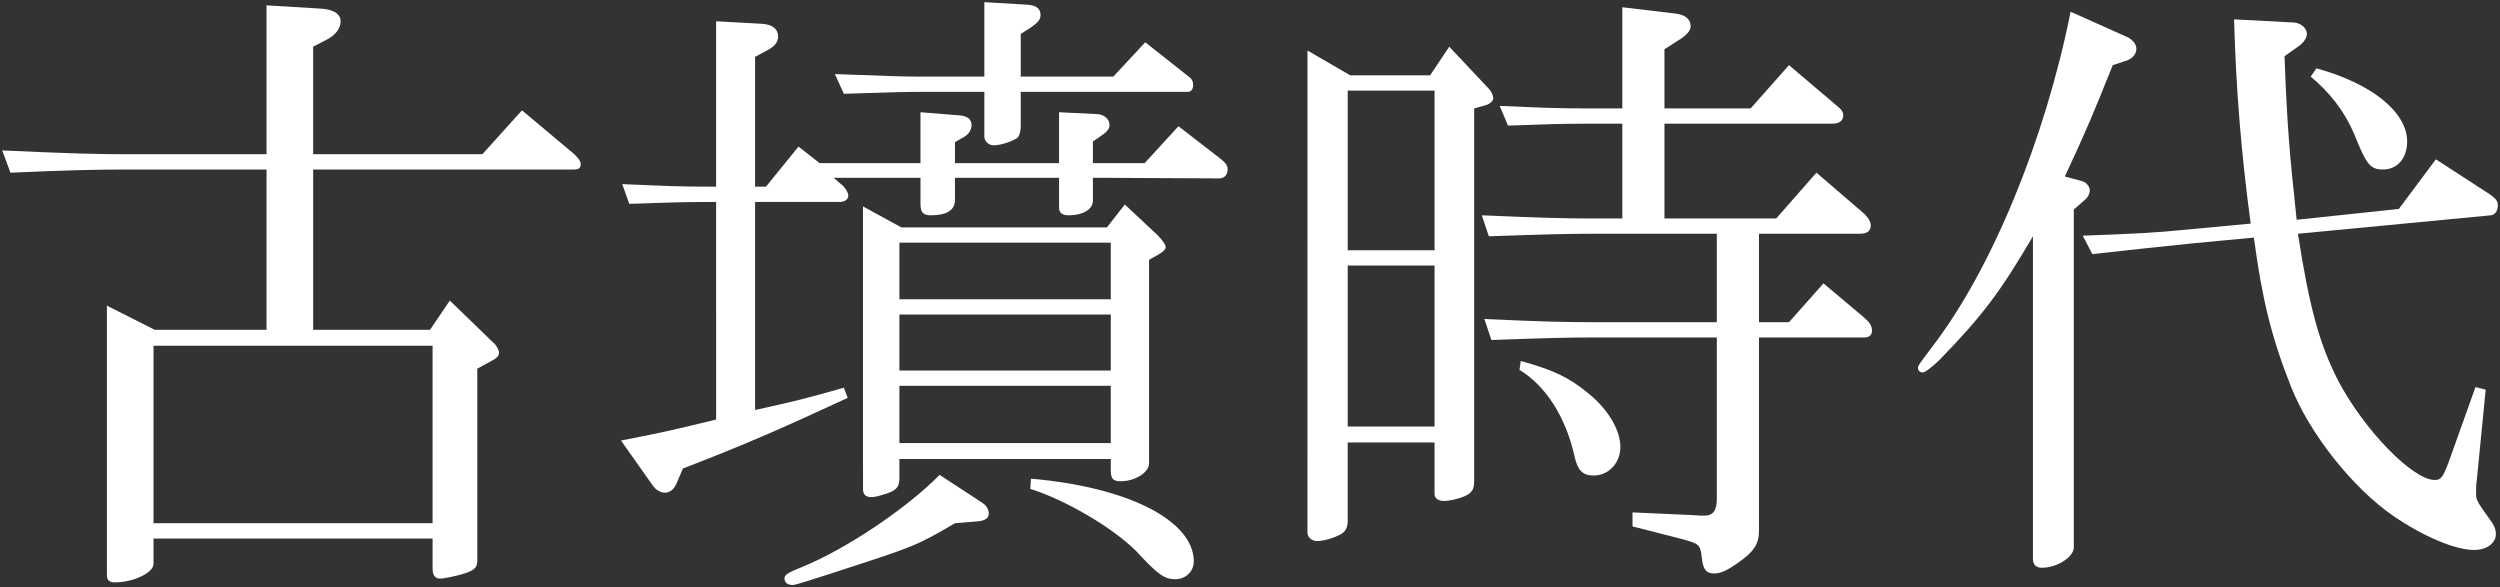
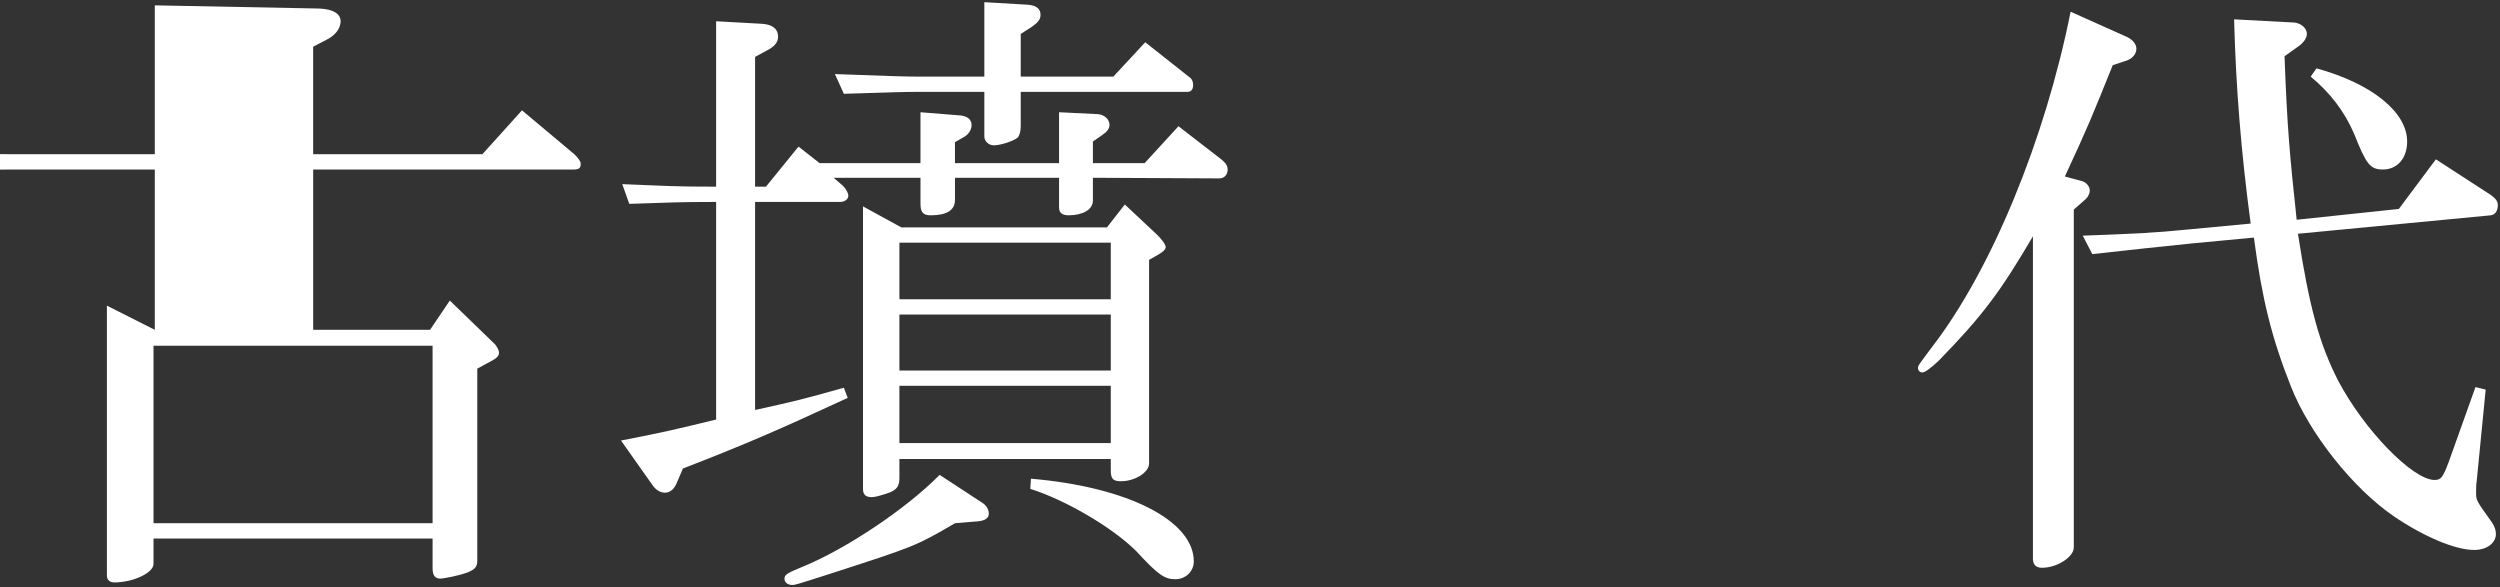
<svg xmlns="http://www.w3.org/2000/svg" version="1.1" id="レイヤー_1" x="0px" y="0px" width="574.843px" height="135px" viewBox="0 0 574.843 135" style="enable-background:new 0 0 574.843 135;" xml:space="preserve">
  <rect x="0" y="0" width="574.843" height="135" fill="#333333" stroke="none" />
  <style type="text/css"> .st0{fill:#FFFFFF;} </style>
  <g>
-     <path class="st0" d="M73.477,1.963c3.084,0.146,4.845,1.17,4.845,2.926 c0,1.609-1.175,3.218-3.23,4.242l-3.084,1.609v24.723h38.911l9.103-10.094l12.041,10.094 c0.881,0.878,1.468,1.609,1.468,2.195c0,1.024-0.44,1.317-1.615,1.317H72.008v36.864h26.871 l4.552-6.729l10.425,10.094c0.441,0.585,0.881,1.317,0.881,1.902c0,0.731-0.587,1.316-1.762,1.902 l-3.23,1.755v44.179c0,1.463-0.587,2.048-2.496,2.78c-1.615,0.585-5.139,1.317-6.02,1.317 c-1.174,0-1.762-0.732-1.762-2.341v-6.875H35.3v5.852c0,2.048-4.699,4.242-8.957,4.242 c-1.175,0-1.762-0.585-1.762-1.609V70.28l11.013,5.559h25.696v-36.864h-31.863 c-7.489,0-13.362,0.146-27.018,0.731l-1.909-5.12c15.858,0.731,22.025,0.877,28.927,0.877h31.863 V1.231L73.477,1.963z M99.466,120.31V79.496H35.3v40.814C35.3,120.31,99.466,120.31,99.466,120.31 z" />
+     <path class="st0" d="M73.477,1.963c3.084,0.146,4.845,1.17,4.845,2.926 c0,1.609-1.175,3.218-3.23,4.242l-3.084,1.609v24.723h38.911l9.103-10.094l12.041,10.094 c0.881,0.878,1.468,1.609,1.468,2.195c0,1.024-0.44,1.317-1.615,1.317H72.008v36.864h26.871 l4.552-6.729l10.425,10.094c0.441,0.585,0.881,1.317,0.881,1.902c0,0.731-0.587,1.316-1.762,1.902 l-3.23,1.755v44.179c0,1.463-0.587,2.048-2.496,2.78c-1.615,0.585-5.139,1.317-6.02,1.317 c-1.174,0-1.762-0.732-1.762-2.341v-6.875H35.3v5.852c0,2.048-4.699,4.242-8.957,4.242 c-1.175,0-1.762-0.585-1.762-1.609V70.28l11.013,5.559v-36.864h-31.863 c-7.489,0-13.362,0.146-27.018,0.731l-1.909-5.12c15.858,0.731,22.025,0.877,28.927,0.877h31.863 V1.231L73.477,1.963z M99.466,120.31V79.496H35.3v40.814C35.3,120.31,99.466,120.31,99.466,120.31 z" />
    <path class="st0" d="M175.238,5.474c2.349,0.146,3.671,1.17,3.671,2.926 c0,1.17-0.587,2.048-2.056,2.926l-3.23,1.755v29.843h2.496l7.489-9.216l4.845,3.804h23.2V25.808 l9.104,0.732c1.615,0.146,2.643,0.877,2.643,2.194c0,1.17-0.734,2.194-1.762,2.78l-2.056,1.17 v4.827h23.934V25.808l8.957,0.439c1.468,0.146,2.643,1.17,2.643,2.487 c0,0.878-0.588,1.609-1.909,2.487l-1.909,1.316v4.974h11.894l7.782-8.485l9.838,7.607 c1.028,0.878,1.468,1.463,1.468,2.341c0,1.17-0.734,2.048-1.909,2.048l-29.073-0.146v5.266 c0,2.048-2.349,3.365-5.579,3.365c-1.468,0-2.203-0.585-2.203-1.755v-6.875h-23.934v5.12 c0,2.341-1.909,3.511-5.579,3.511c-1.762,0-2.35-0.731-2.35-2.633v-5.998h-19.97l2.203,1.902 c0.587,0.585,1.174,1.609,1.174,2.194c0,0.878-0.881,1.463-1.909,1.463h-19.529v47.836 c8.516-1.902,10.131-2.194,20.41-5.12l0.881,2.34c-16.445,7.607-23.199,10.533-37.883,16.238 l-1.322,3.072c-0.587,1.609-1.615,2.487-2.789,2.487c-1.028,0-2.056-0.585-2.79-1.609l-7.342-10.387 c10.572-2.048,12.187-2.487,21.878-4.827V46.434c-8.957,0-10.425,0.146-19.97,0.439l-1.615-4.535 c10.719,0.439,12.334,0.585,21.585,0.585V4.889L175.238,5.474z M225.895,115.629 c0.881,0.585,1.468,1.463,1.468,2.487c0,1.024-0.881,1.609-2.496,1.755l-5.286,0.439 c-8.957,5.266-9.544,5.412-28.045,11.41C182.873,134.5,182.873,134.5,182.139,134.5 c-1.028,0-1.762-0.585-1.762-1.463c0-0.878,0.734-1.317,3.965-2.633 c10.131-4.096,24.081-13.458,31.716-21.212L225.895,115.629z M226.335,0.5l9.985,0.585 c1.909,0.146,2.937,0.878,2.937,2.341c0,1.024-0.588,1.755-2.056,2.78l-2.496,1.609v9.801h21.291 l7.342-7.9l9.985,7.9c0.734,0.439,1.028,1.17,1.028,1.902c0,1.024-0.44,1.609-1.322,1.609 h-38.323v7.9c0,1.17-0.294,2.195-0.734,2.633c-0.881,0.731-3.817,1.755-5.433,1.755 c-1.175,0-2.203-0.878-2.203-2.048V21.127h-14.977c-3.23,0-3.524,0-17.326,0.439l-2.056-4.535 c12.041,0.439,15.564,0.585,19.382,0.585h14.977V0.5z M207.247,52.286h47.28l4.112-5.266l7.489,7.022 c1.028,1.024,1.909,2.195,1.909,2.78s-0.734,1.17-1.762,1.755l-2.056,1.17v46.812 c0,2.048-3.23,4.096-6.461,4.096c-1.909,0-2.349-0.585-2.349-2.633v-2.487h-48.602v4.389 c0,1.902-0.587,2.78-2.79,3.511c-1.322,0.439-2.79,0.878-3.524,0.878 c-1.468,0-2.056-0.585-2.056-1.902V47.458L207.247,52.286z M255.409,68.817V55.797h-48.602v13.02 H255.409z M255.409,85.201V72.327h-48.602v12.873C206.807,85.201,255.409,85.201,255.409,85.201z M255.409,101.878v-13.166h-48.602v13.166C206.807,101.878,255.409,101.878,255.409,101.878z M237.054,110.07 c22.319,1.902,37.443,9.655,37.443,19.017c0,2.341-1.909,4.096-4.258,4.096 c-2.496,0-3.964-1.024-8.957-6.437c-5.58-5.559-16.446-11.85-24.375-14.336L237.054,110.07z" />
-     <path class="st0" d="M310.477,17.323h18.354l4.405-6.583l8.957,9.509c0.734,0.731,1.175,1.755,1.175,2.34 c0,0.585-0.734,1.317-1.762,1.609l-2.643,0.732v85.871c0,1.755-0.588,2.633-2.35,3.365 c-1.468,0.585-3.377,1.024-4.552,1.024c-1.322,0-2.202-0.585-2.202-1.609v-11.849h-19.97v18.139 c0,1.463-0.587,2.487-1.762,3.072c-1.762,0.878-3.817,1.463-5.286,1.463 c-1.175,0-2.203-0.877-2.203-1.902V11.618L310.477,17.323z M329.859,57.552V20.834h-19.97V57.552 C309.889,57.552,329.859,57.552,329.859,57.552z M329.859,98.074V61.063h-19.97v37.011 C309.889,98.074,329.859,98.074,329.859,98.074z M340.724,49.506 c13.508,0.585,18.942,0.732,25.549,0.732h6.754V28.441h-8.076c-6.314,0-9.544,0.146-18.207,0.439 l-1.909-4.535c9.838,0.439,13.215,0.585,20.116,0.585h8.076V1.67l12.334,1.463 c2.203,0.292,3.377,1.316,3.377,2.925c0,0.878-0.734,1.756-1.909,2.633l-4.111,2.633v13.605h19.822 l8.81-9.948l10.866,9.216c1.322,1.024,1.615,1.609,1.615,2.341c0,1.17-0.881,1.902-2.496,1.902 h-38.617v21.797h25.696l9.251-10.533l10.719,9.216c1.175,1.024,1.762,2.048,1.762,2.926 c0,1.317-0.881,1.902-2.496,1.902h-23.199v20.334h6.901l7.929-8.924l9.397,7.9 c1.175,1.024,1.762,1.902,1.762,2.926c0,1.024-0.587,1.609-1.762,1.609h-24.227v44.472 c0,3.072-1.175,4.827-4.993,7.461c-2.496,1.755-3.964,2.34-5.286,2.34 c-1.762,0-2.496-0.877-2.79-3.072c-0.44-3.657-0.44-3.657-4.552-4.827l-11.453-2.926v-3.218 l13.215,0.585l2.35,0.147h1.028c1.909,0,2.789-1.17,2.789-3.804v-37.157h-27.898 c-6.755,0-11.747,0.146-23.934,0.585l-1.615-4.827c12.775,0.585,17.914,0.731,25.549,0.731h27.898 V53.749h-28.486c-6.167,0-11.306,0.146-23.934,0.585L340.724,49.506z M349.681,83.007 c7.488,2.048,11.159,3.803,15.564,7.461c4.551,3.657,7.341,8.485,7.341,12.288 c0,3.658-2.643,6.583-6.167,6.583c-2.496,0-3.671-1.17-4.405-4.535 c-2.056-9.07-6.607-16.092-12.628-19.749L349.681,83.007z" />
    <path class="st0" d="M489.179,8.546c1.175,0.585,2.056,1.609,2.056,2.633 c0,1.317-1.028,2.487-2.79,2.926l-2.643,0.877c-4.845,11.996-5.58,13.897-11.013,25.601l3.817,1.024 c1.175,0.292,1.909,1.317,1.909,2.195c0,0.731-0.44,1.609-1.174,2.194l-2.496,2.194v77.679 c0,2.195-3.817,4.681-7.342,4.681c-1.322,0-2.056-0.731-2.056-2.048V54.334 c-7.489,12.727-11.453,18.14-21.732,28.673c-1.909,1.755-3.084,2.633-3.671,2.633 c-0.588,0-1.028-0.439-1.028-1.024c0-0.585,0.294-0.878,3.23-4.827 c13.656-17.701,25.99-47.69,31.863-77.094L489.179,8.546z M478.9,54.188 c11.747-0.439,15.858-0.585,24.668-1.463l13.949-1.316c-2.202-16.385-3.378-31.013-3.817-46.959 l13.802,0.732c1.615,0.146,2.937,1.317,2.937,2.633c0,0.877-0.734,2.048-2.056,2.925l-3.083,2.195 c0.587,16.092,1.174,22.528,2.789,37.596l23.494-2.487l8.517-11.41l12.628,8.192 c1.174,0.878,1.615,1.463,1.615,2.341c0,1.317-0.588,2.194-1.615,2.34l-44.345,4.242 c2.643,17.116,4.993,25.454,9.251,33.793c6.02,11.41,17.18,22.821,22.171,22.821 c1.469,0,1.91-0.585,3.231-4.096l6.166-17.262l2.35,0.585l-2.055,20.919 c-0.147,0.878-0.147,1.609-0.147,2.78c0,1.755,0,1.755,3.671,6.876 c0.587,0.877,0.881,1.755,0.881,2.633c0,2.048-2.056,3.658-4.993,3.658 c-4.405,0-11.6-3.072-18.501-7.753c-9.397-6.437-19.382-19.018-23.64-29.843 c-4.405-11.118-6.607-19.895-8.516-34.231l-13.949,1.316c-8.81,0.878-12.481,1.317-23.2,2.487 L478.9,54.188z M532.641,15.714c12.775,3.511,20.851,10.094,20.851,16.823 c0,3.804-2.202,6.437-5.58,6.437c-2.937,0-3.817-1.17-6.607-8.193 c-2.203-5.12-5.434-9.362-9.985-13.166L532.641,15.714z" />
  </g>
</svg>